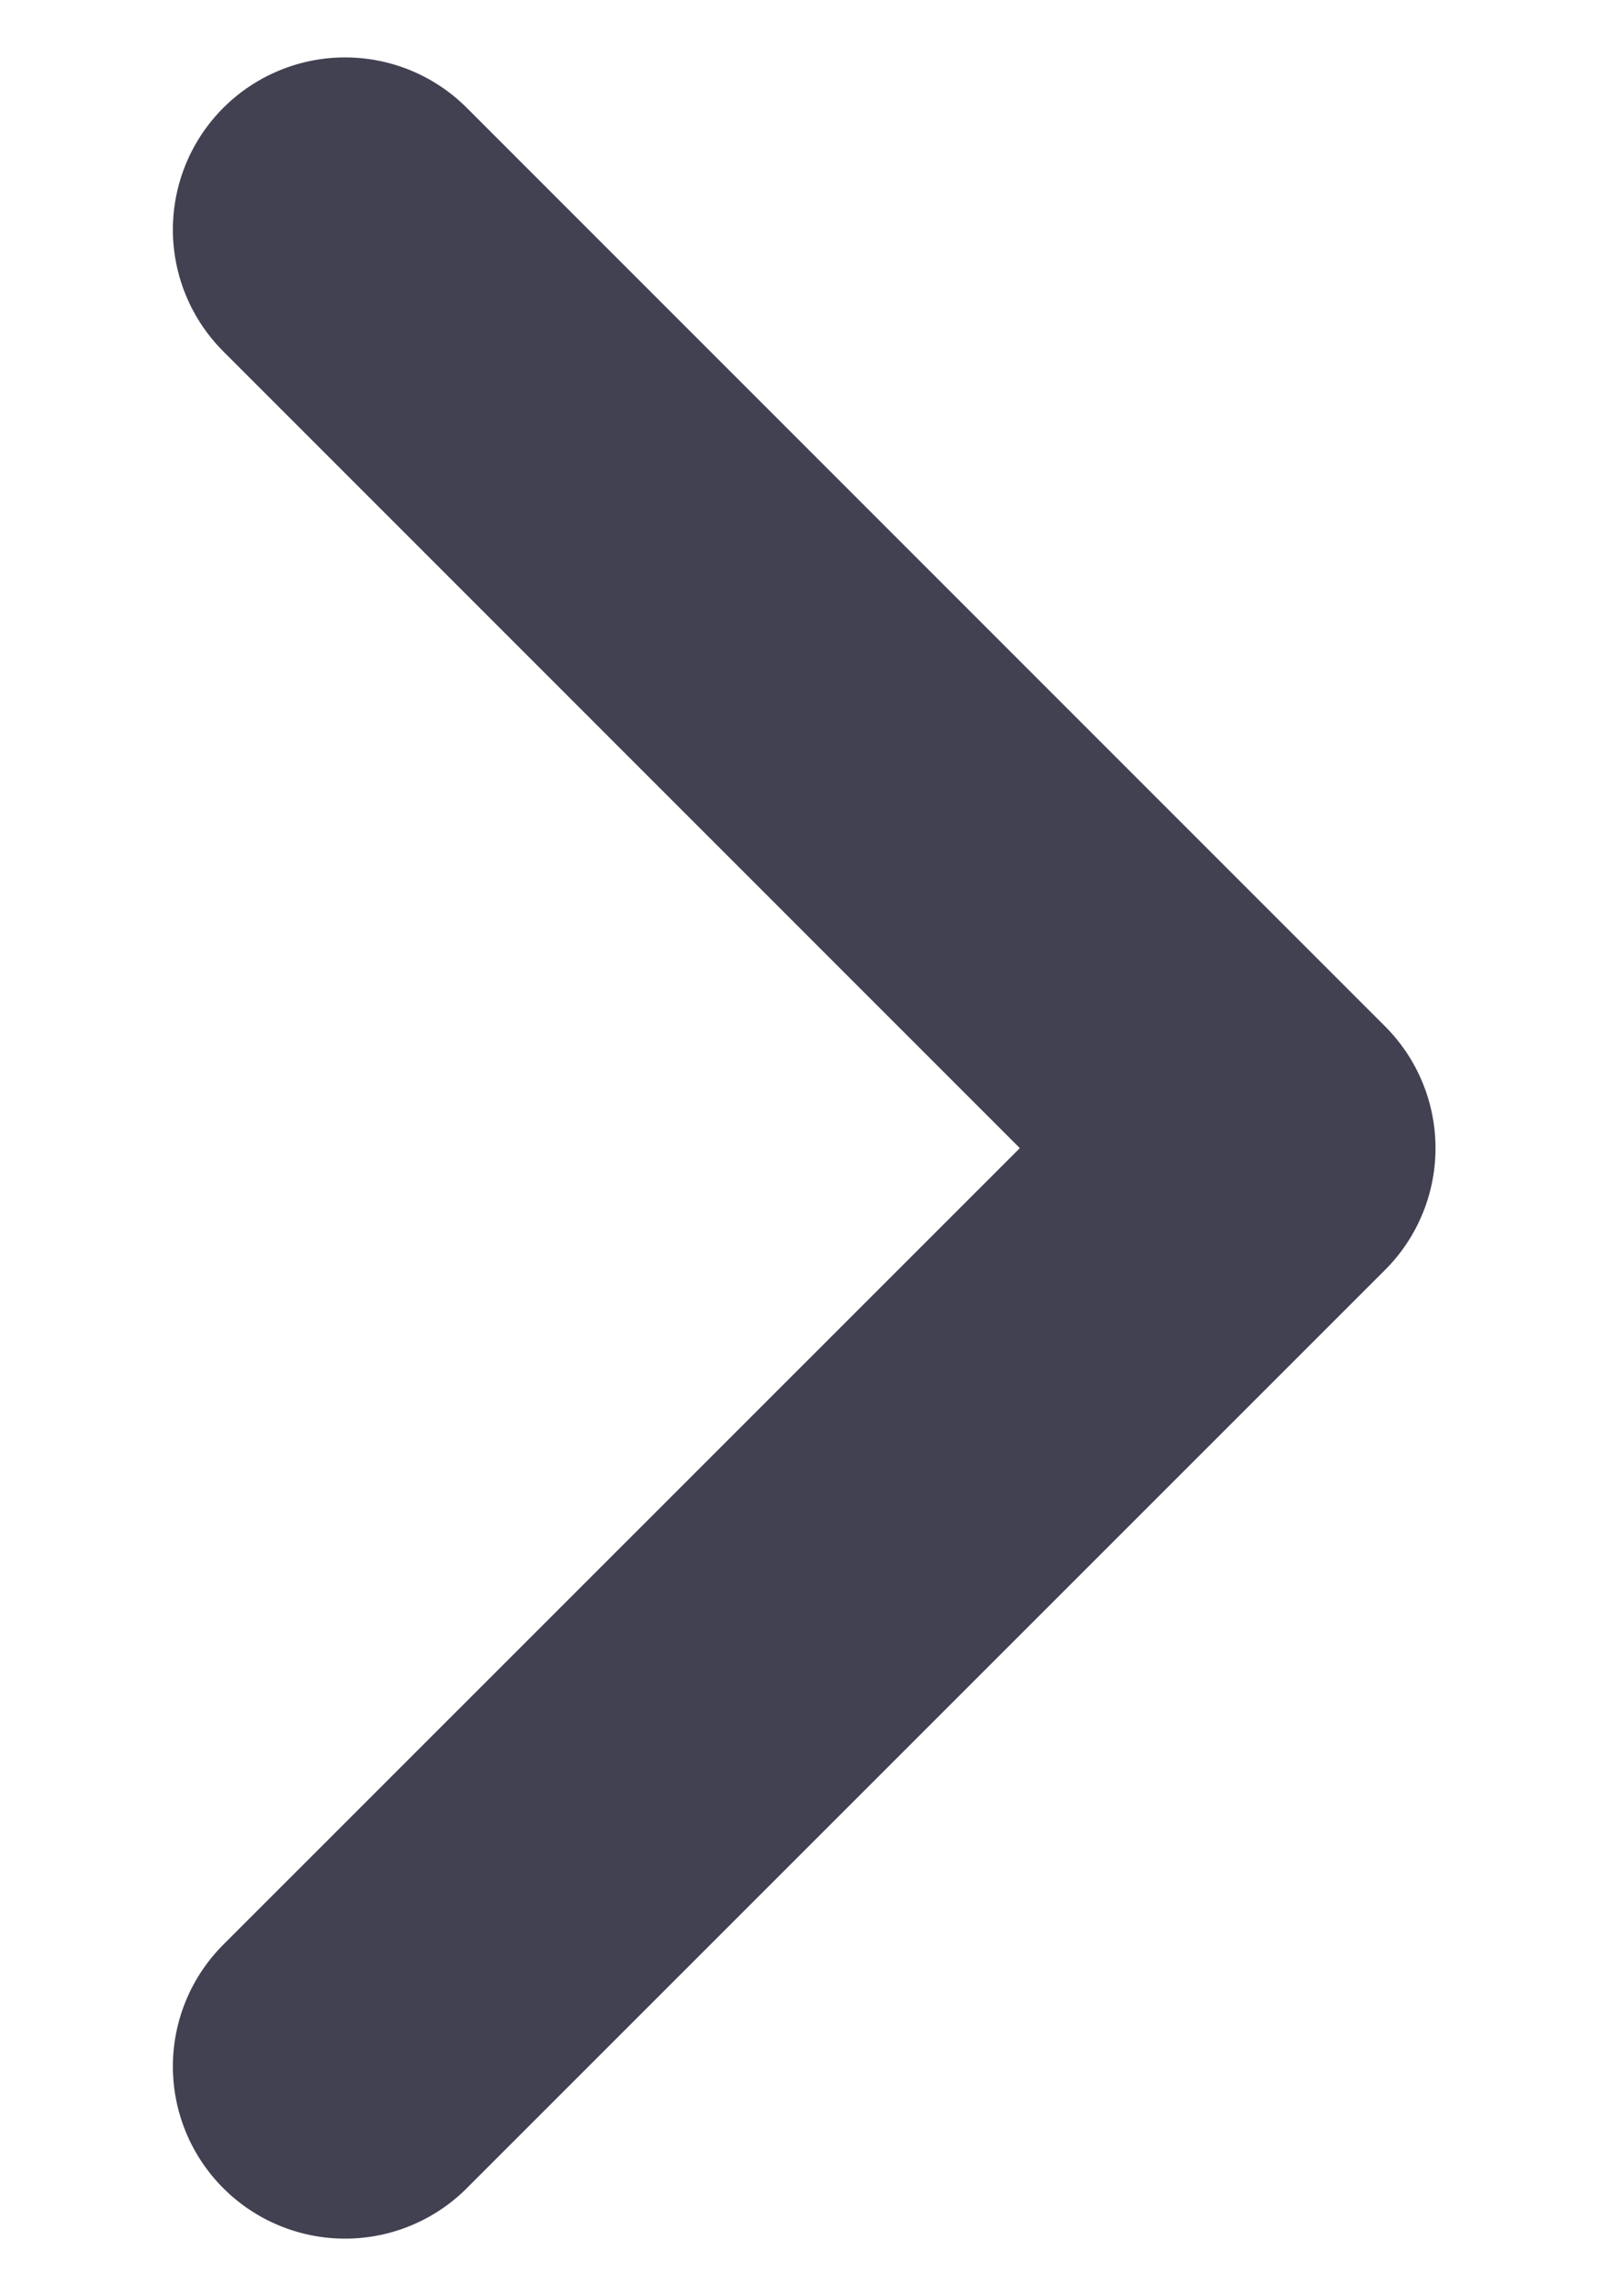
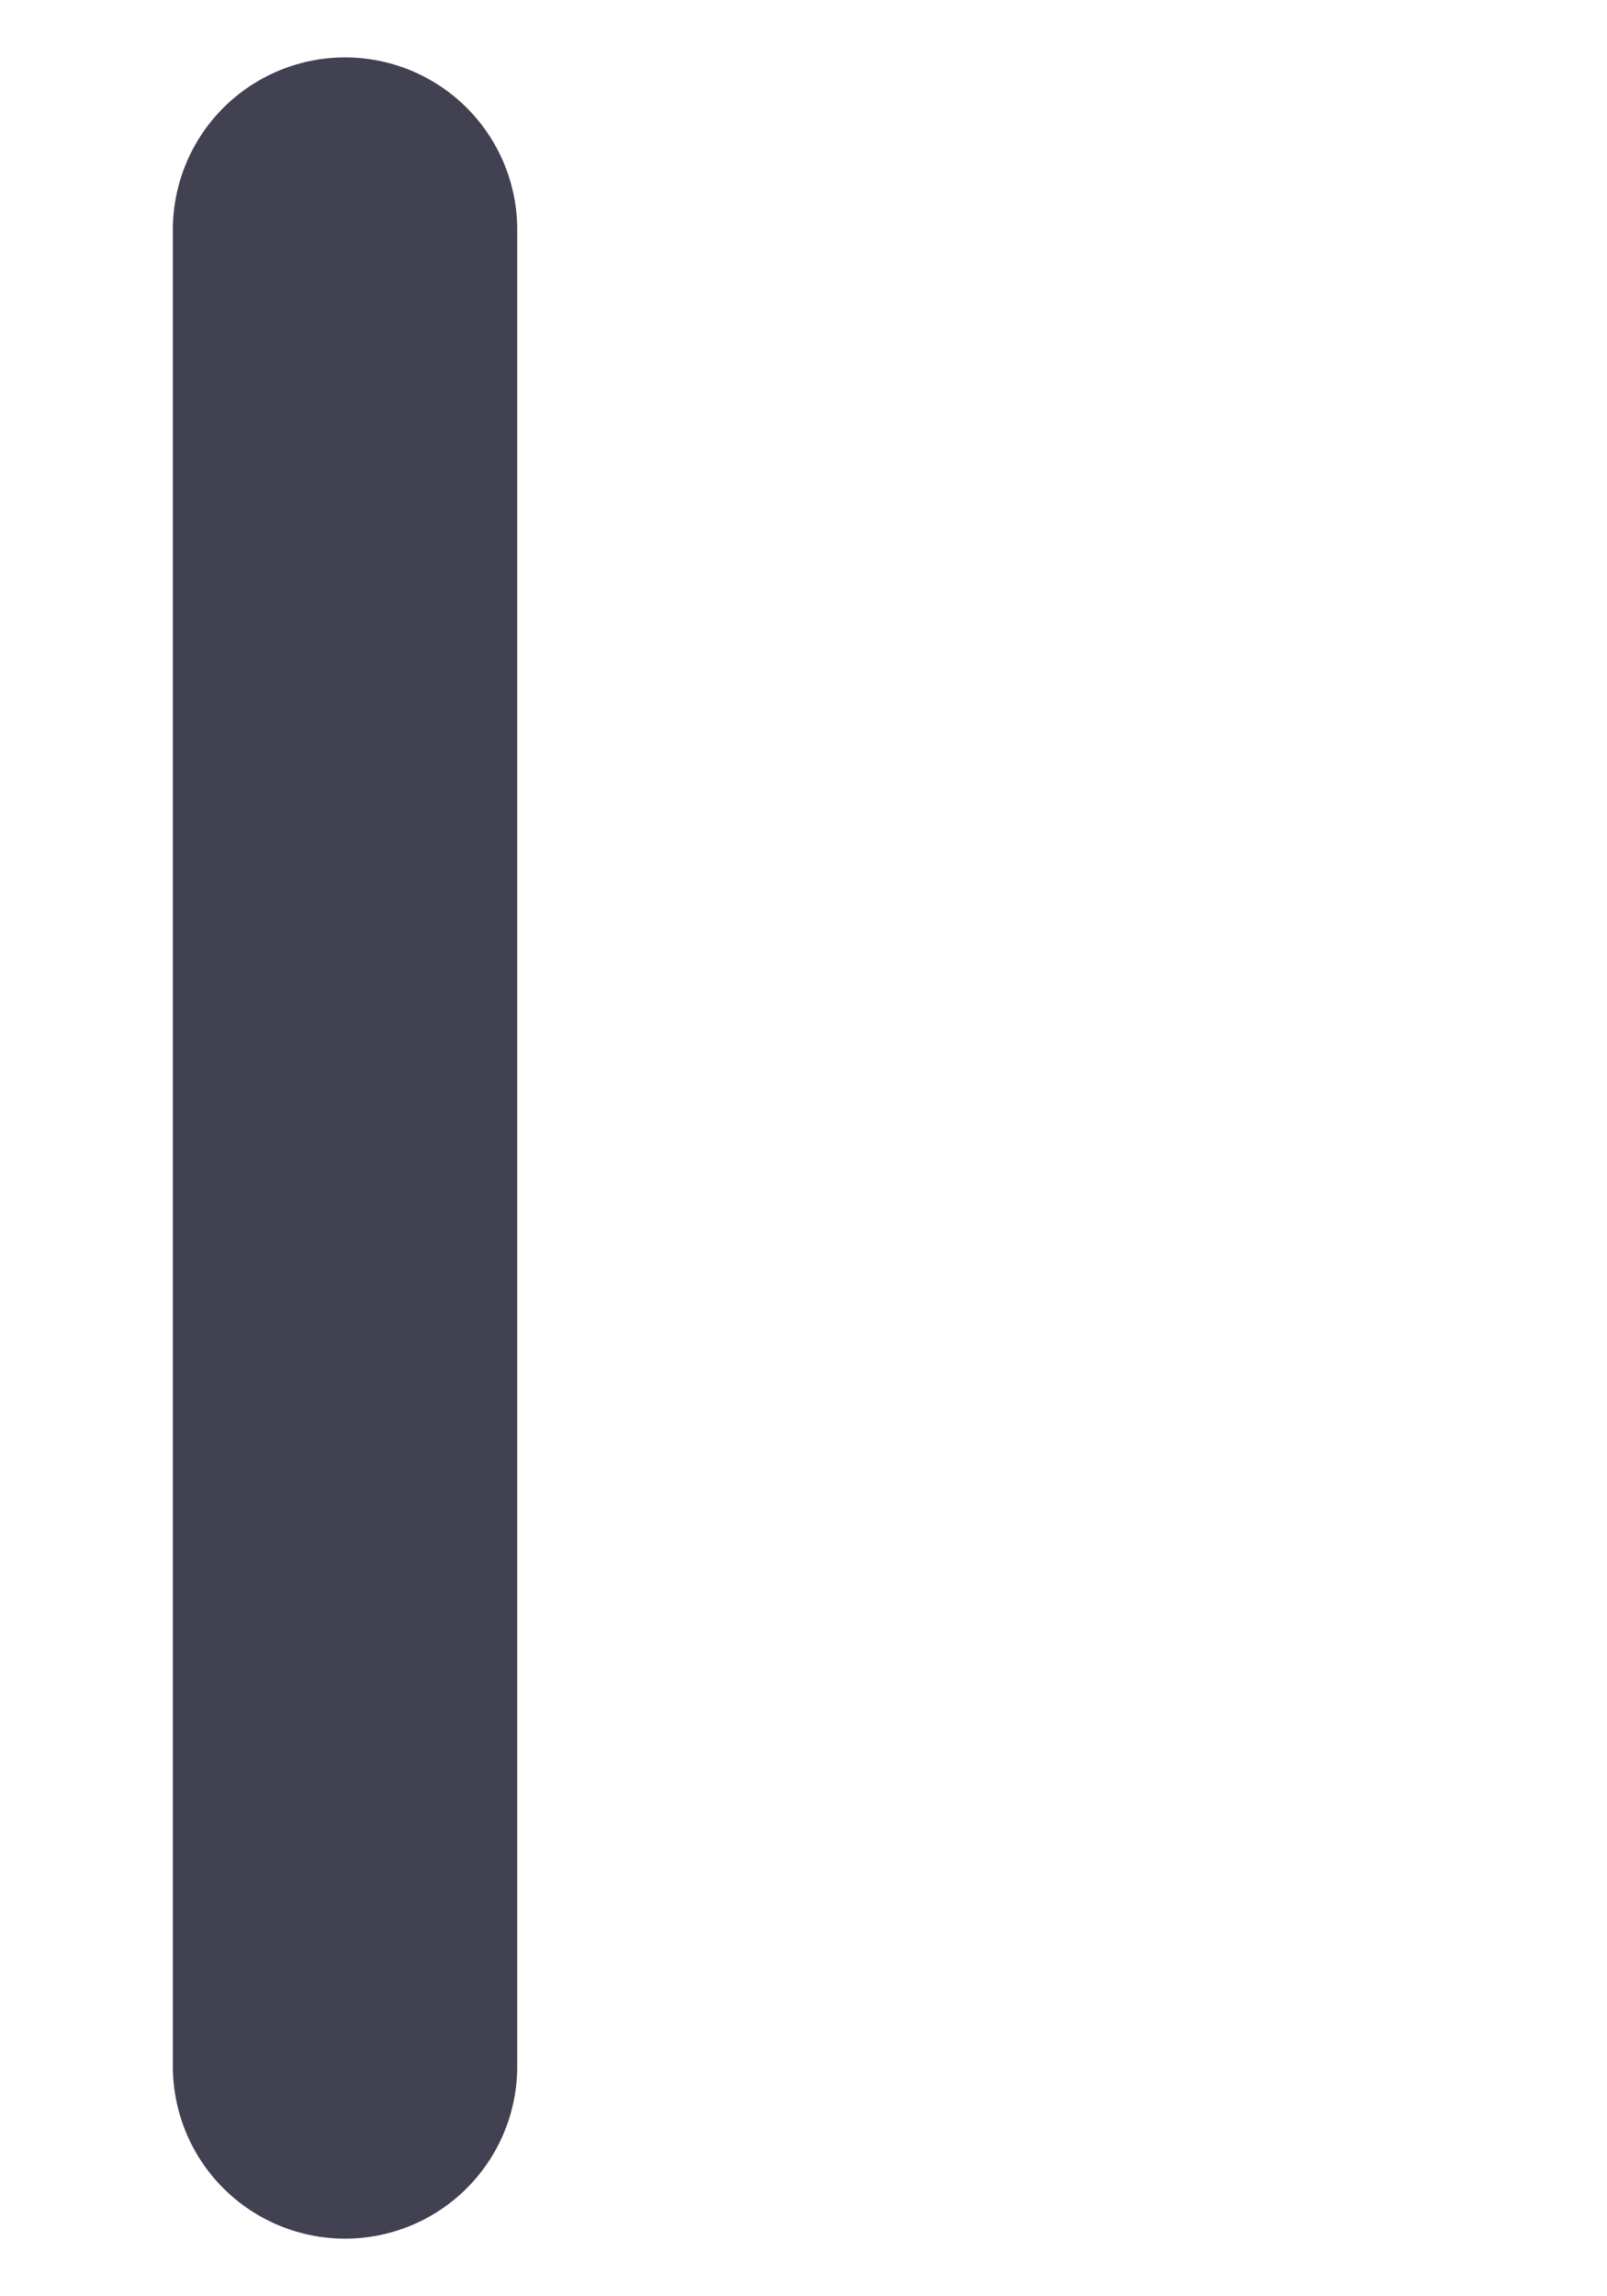
<svg xmlns="http://www.w3.org/2000/svg" width="7" height="10" viewBox="0 0 7 10" fill="none">
-   <path d="M1.503 8.999L5.503 5L1.503 1" stroke="#414151" stroke-width="1.5" stroke-linecap="round" stroke-linejoin="round" />
+   <path d="M1.503 8.999L1.503 1" stroke="#414151" stroke-width="1.5" stroke-linecap="round" stroke-linejoin="round" />
</svg>